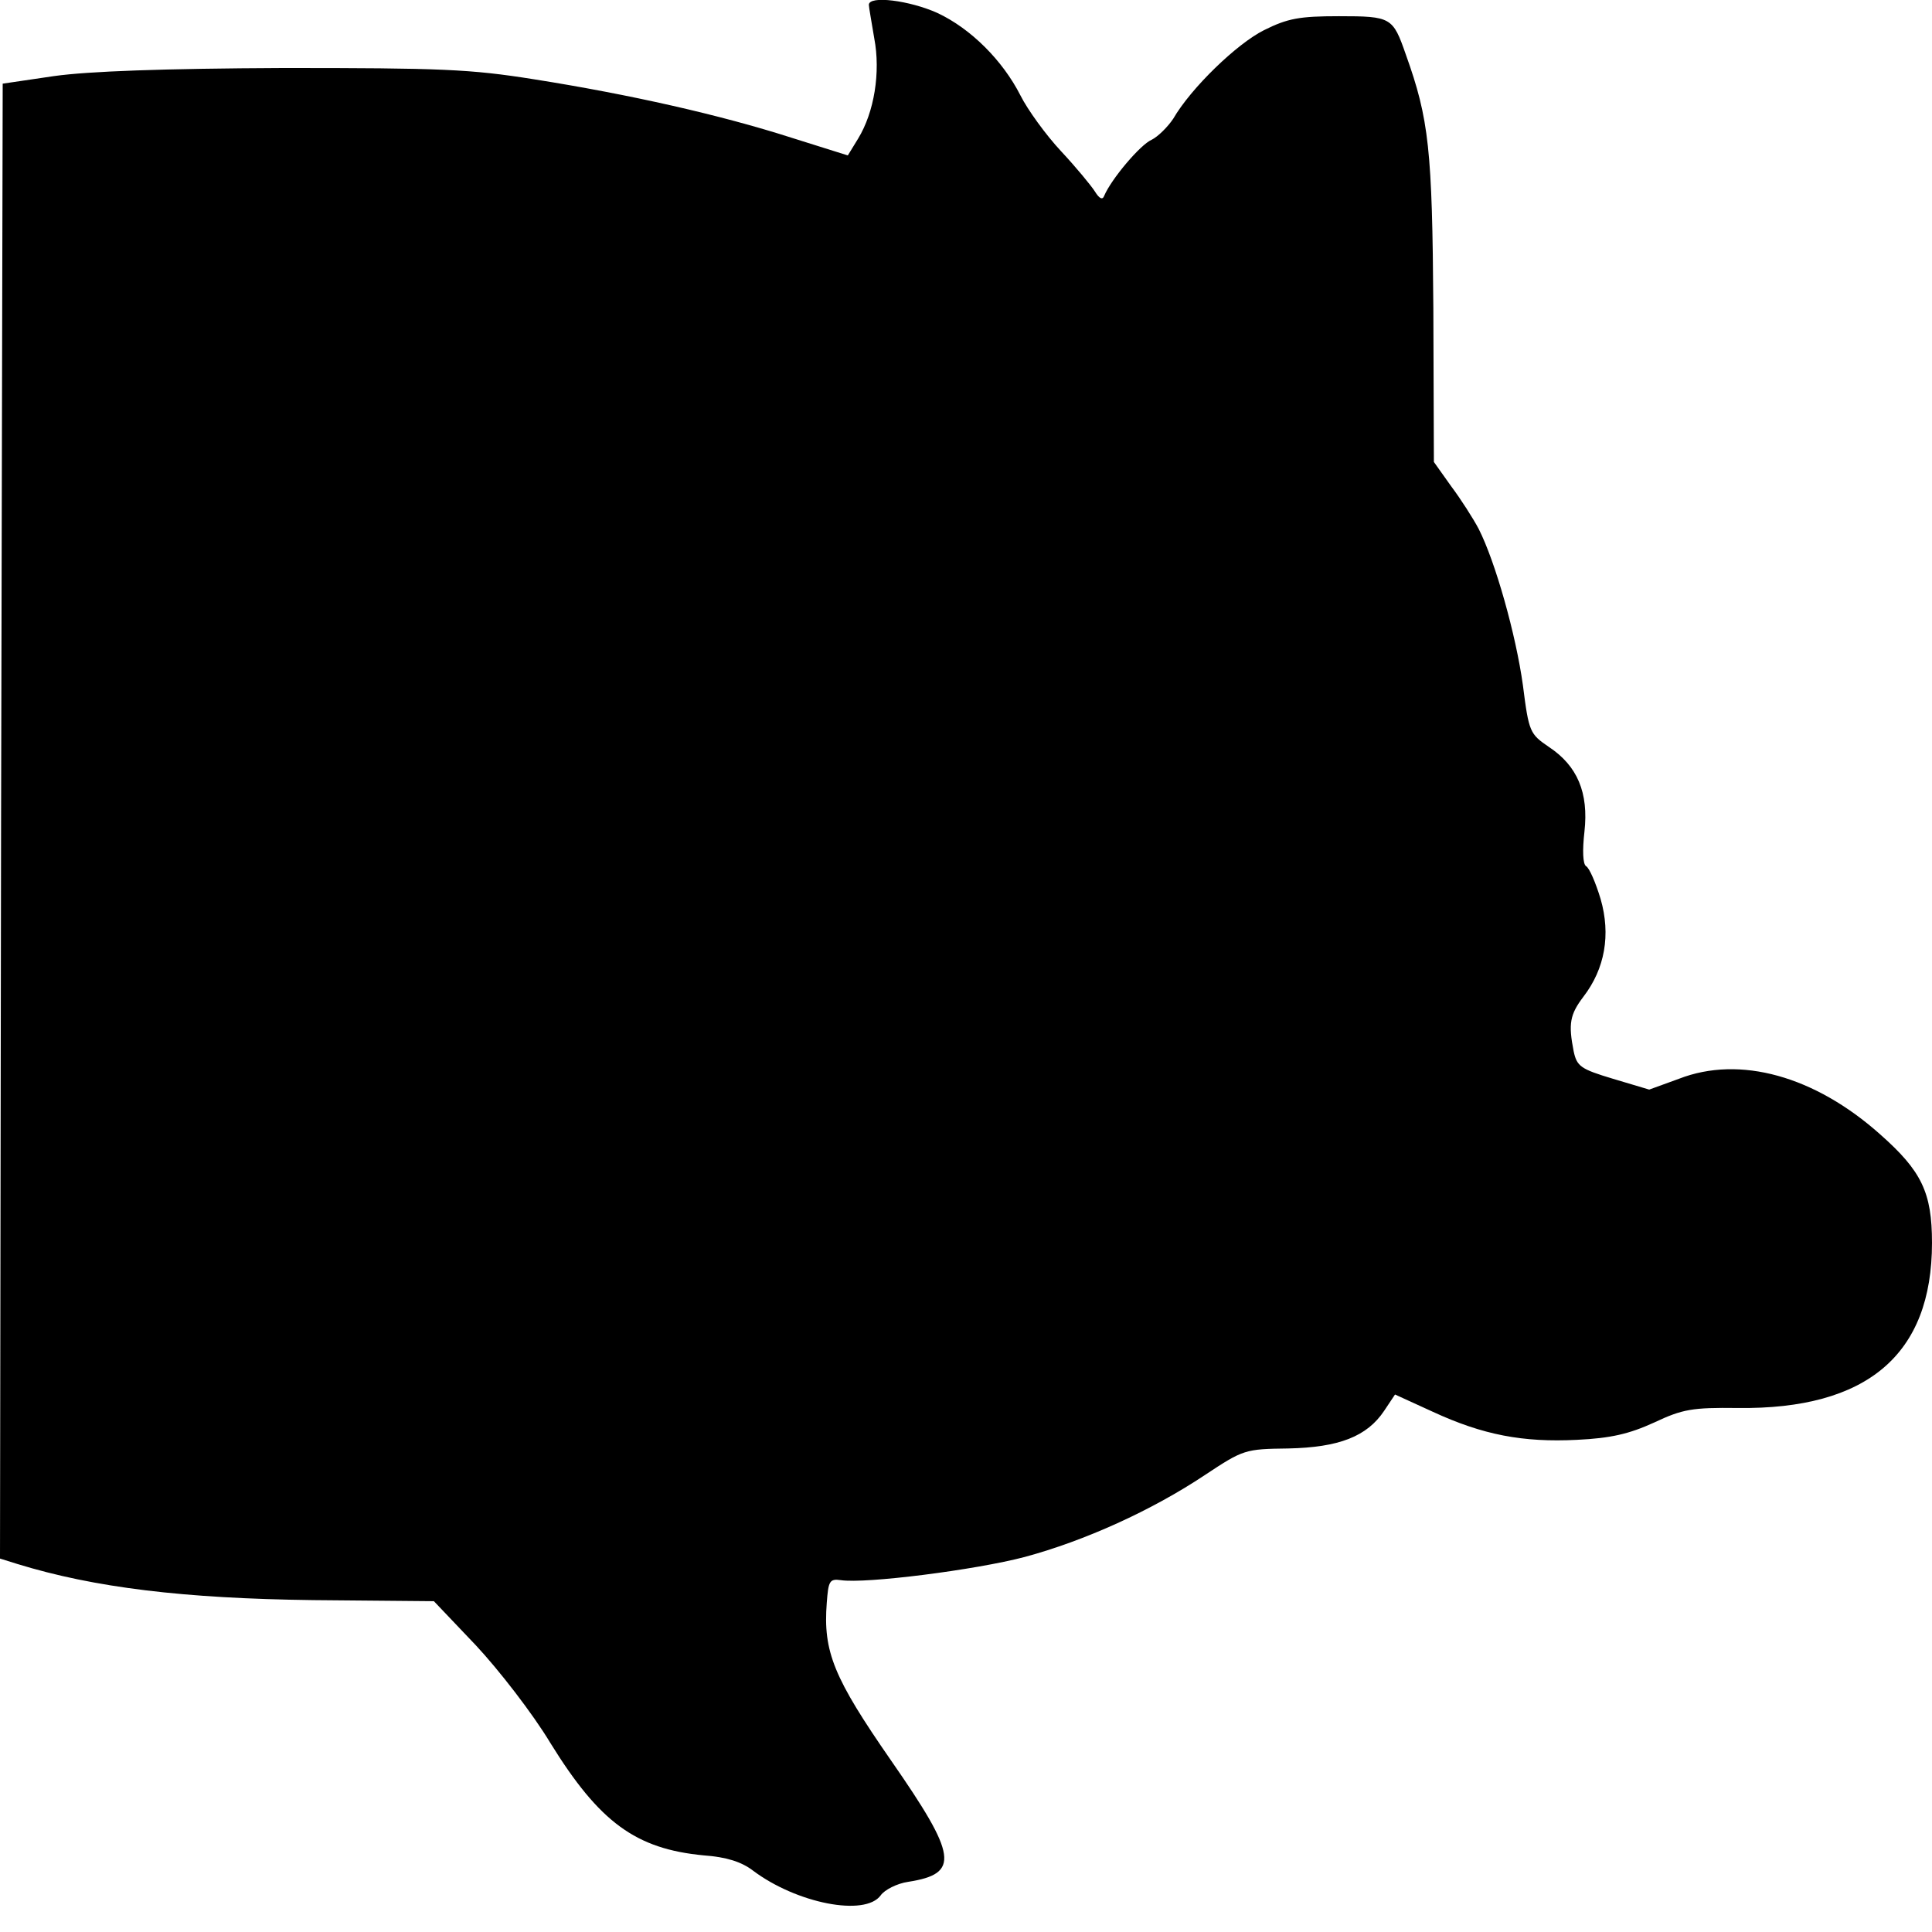
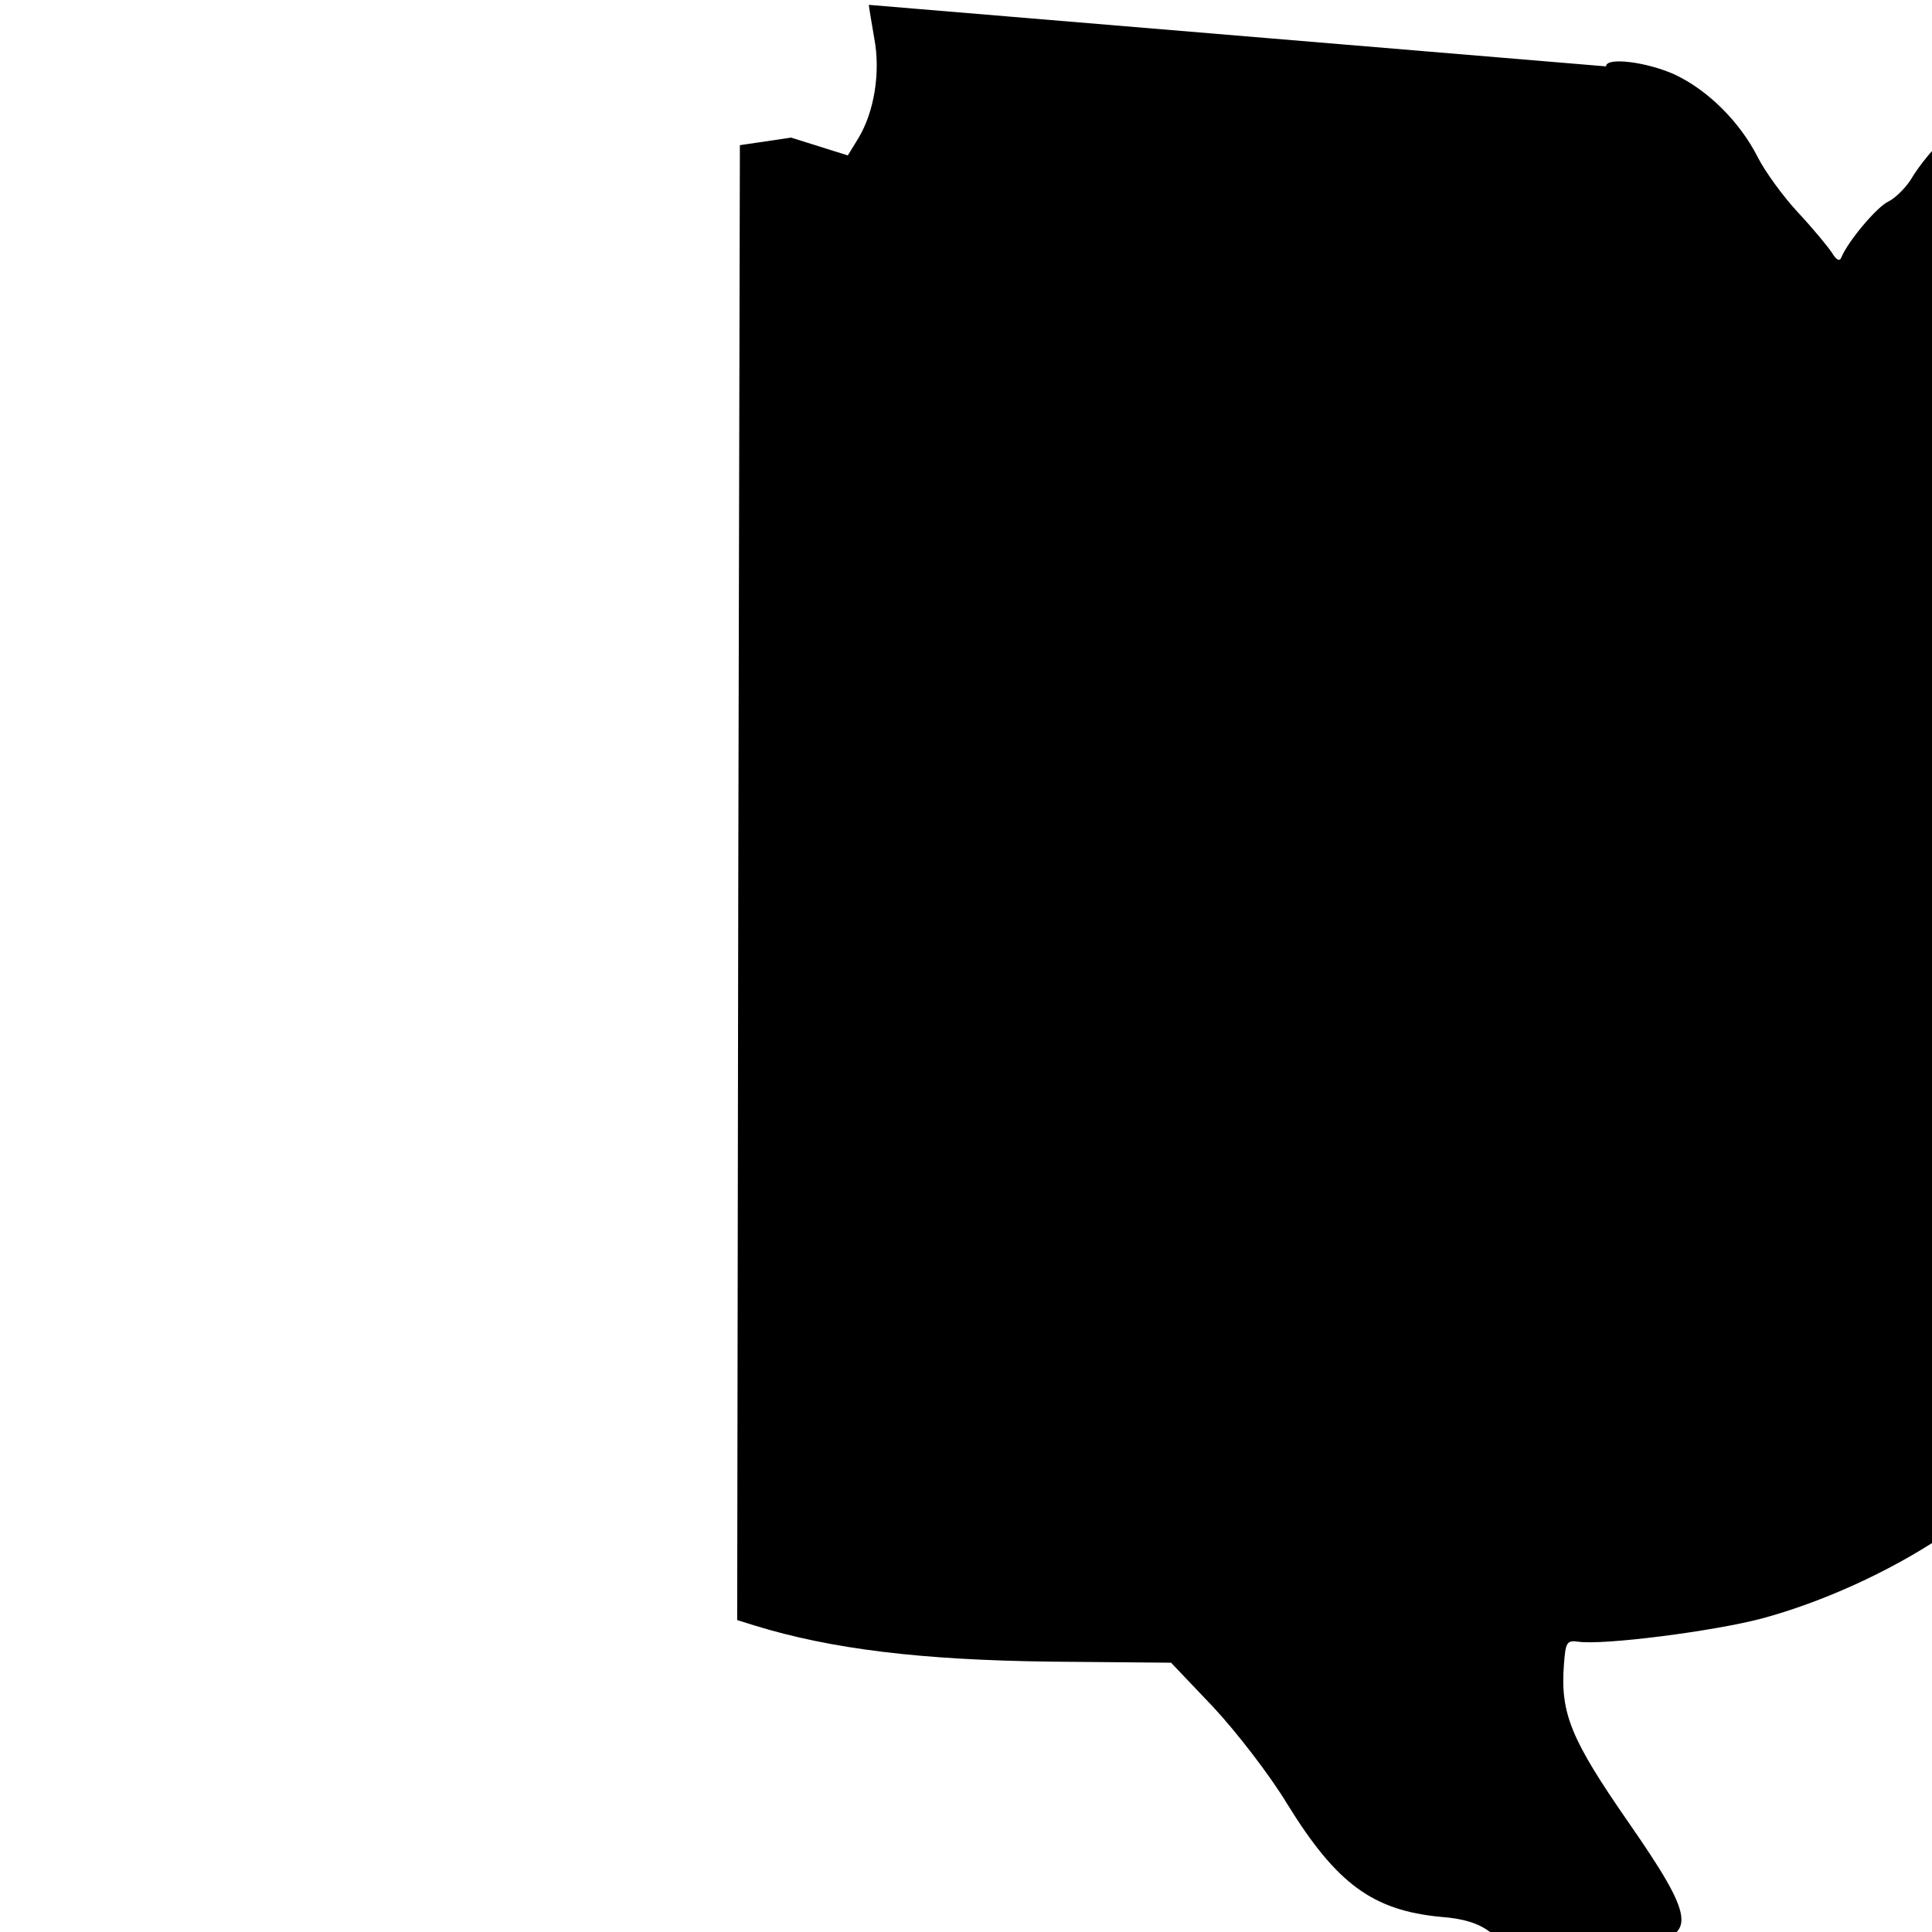
<svg xmlns="http://www.w3.org/2000/svg" version="1.0" width="358pt" height="358pt" viewBox="0 0 358 358" preserveAspectRatio="xMidYMid meet">
  <g transform="translate(0,358) scale(0.1,-0.1)" fill="#000000" stroke="none">
-     <path d="M1610 3571 c0 -4 5 -32 10 -62 12 -63 0 -137 -30 -186 l-19 -31 -105 33 c-131 42 -299 80 -476 108 -119 19 -173 21 -465 21 -223 -1 -361 -6 -425 -15 l-95 -14 -3 -1367 -2 -1366 32 -10 c143 -44 309 -64 548 -67 l224 -2 78 -82 c42 -45 105 -126 138 -181 91 -147 158 -196 284 -208 42 -3 70 -12 91 -28 81 -61 208 -86 237 -46 7 10 30 22 51 25 96 15 91 48 -32 225 -106 153 -126 201 -119 292 3 40 5 45 26 42 46 -7 250 19 341 43 111 30 235 86 334 152 71 47 74 48 154 49 94 2 146 22 178 70 l20 30 70 -32 c93 -43 167 -57 267 -52 63 3 97 11 143 32 53 25 71 28 155 27 240 -3 360 99 360 306 0 93 -19 133 -96 201 -121 108 -260 147 -373 103 l-55 -20 -67 20 c-60 18 -67 23 -73 51 -10 51 -7 68 18 101 40 52 51 115 32 181 -9 30 -21 58 -27 61 -6 4 -7 29 -3 64 8 72 -13 122 -66 157 -35 24 -37 27 -48 114 -13 94 -51 229 -82 290 -10 19 -33 55 -51 79 l-32 45 -1 285 c-2 294 -8 350 -51 470 -24 69 -27 71 -124 71 -73 0 -95 -4 -139 -26 -50 -25 -135 -107 -168 -164 -10 -15 -28 -33 -40 -39 -21 -9 -75 -73 -88 -104 -3 -8 -9 -5 -17 8 -7 11 -35 45 -63 75 -28 30 -62 77 -75 103 -33 65 -92 124 -154 153 -51 23 -127 33 -127 15z" />
+     <path d="M1610 3571 c0 -4 5 -32 10 -62 12 -63 0 -137 -30 -186 l-19 -31 -105 33 l-95 -14 -3 -1367 -2 -1366 32 -10 c143 -44 309 -64 548 -67 l224 -2 78 -82 c42 -45 105 -126 138 -181 91 -147 158 -196 284 -208 42 -3 70 -12 91 -28 81 -61 208 -86 237 -46 7 10 30 22 51 25 96 15 91 48 -32 225 -106 153 -126 201 -119 292 3 40 5 45 26 42 46 -7 250 19 341 43 111 30 235 86 334 152 71 47 74 48 154 49 94 2 146 22 178 70 l20 30 70 -32 c93 -43 167 -57 267 -52 63 3 97 11 143 32 53 25 71 28 155 27 240 -3 360 99 360 306 0 93 -19 133 -96 201 -121 108 -260 147 -373 103 l-55 -20 -67 20 c-60 18 -67 23 -73 51 -10 51 -7 68 18 101 40 52 51 115 32 181 -9 30 -21 58 -27 61 -6 4 -7 29 -3 64 8 72 -13 122 -66 157 -35 24 -37 27 -48 114 -13 94 -51 229 -82 290 -10 19 -33 55 -51 79 l-32 45 -1 285 c-2 294 -8 350 -51 470 -24 69 -27 71 -124 71 -73 0 -95 -4 -139 -26 -50 -25 -135 -107 -168 -164 -10 -15 -28 -33 -40 -39 -21 -9 -75 -73 -88 -104 -3 -8 -9 -5 -17 8 -7 11 -35 45 -63 75 -28 30 -62 77 -75 103 -33 65 -92 124 -154 153 -51 23 -127 33 -127 15z" />
  </g>
</svg>